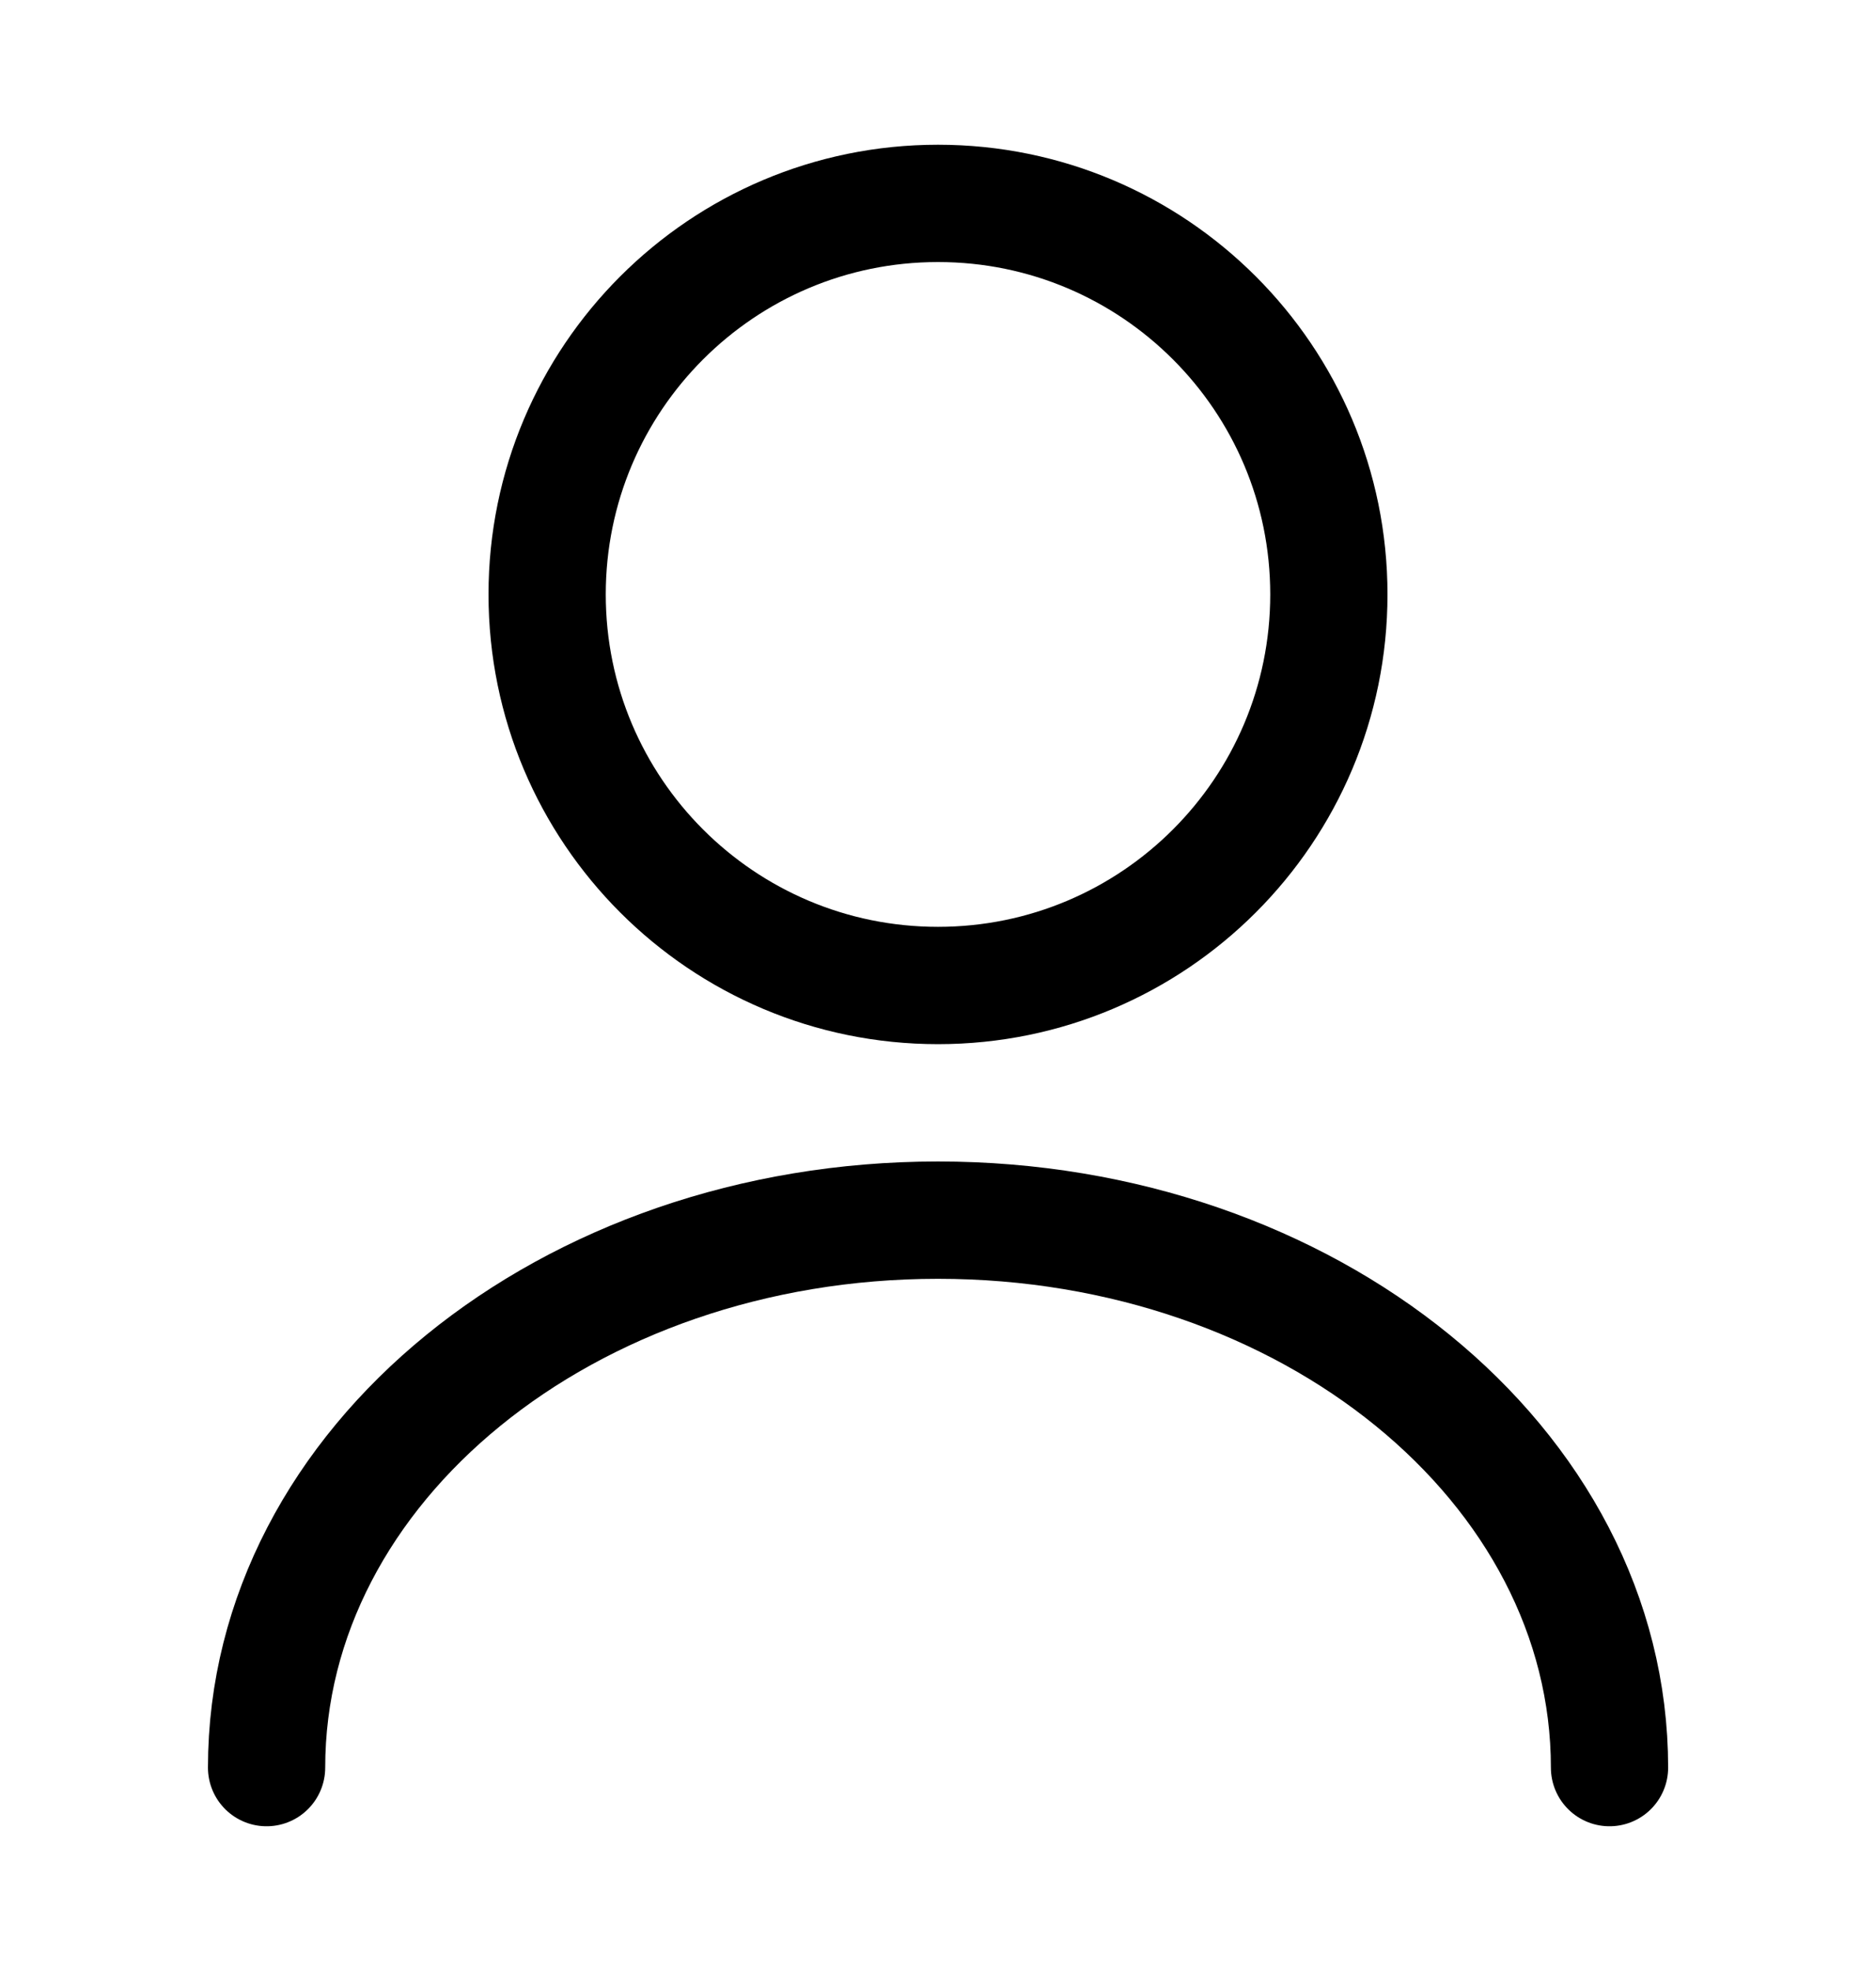
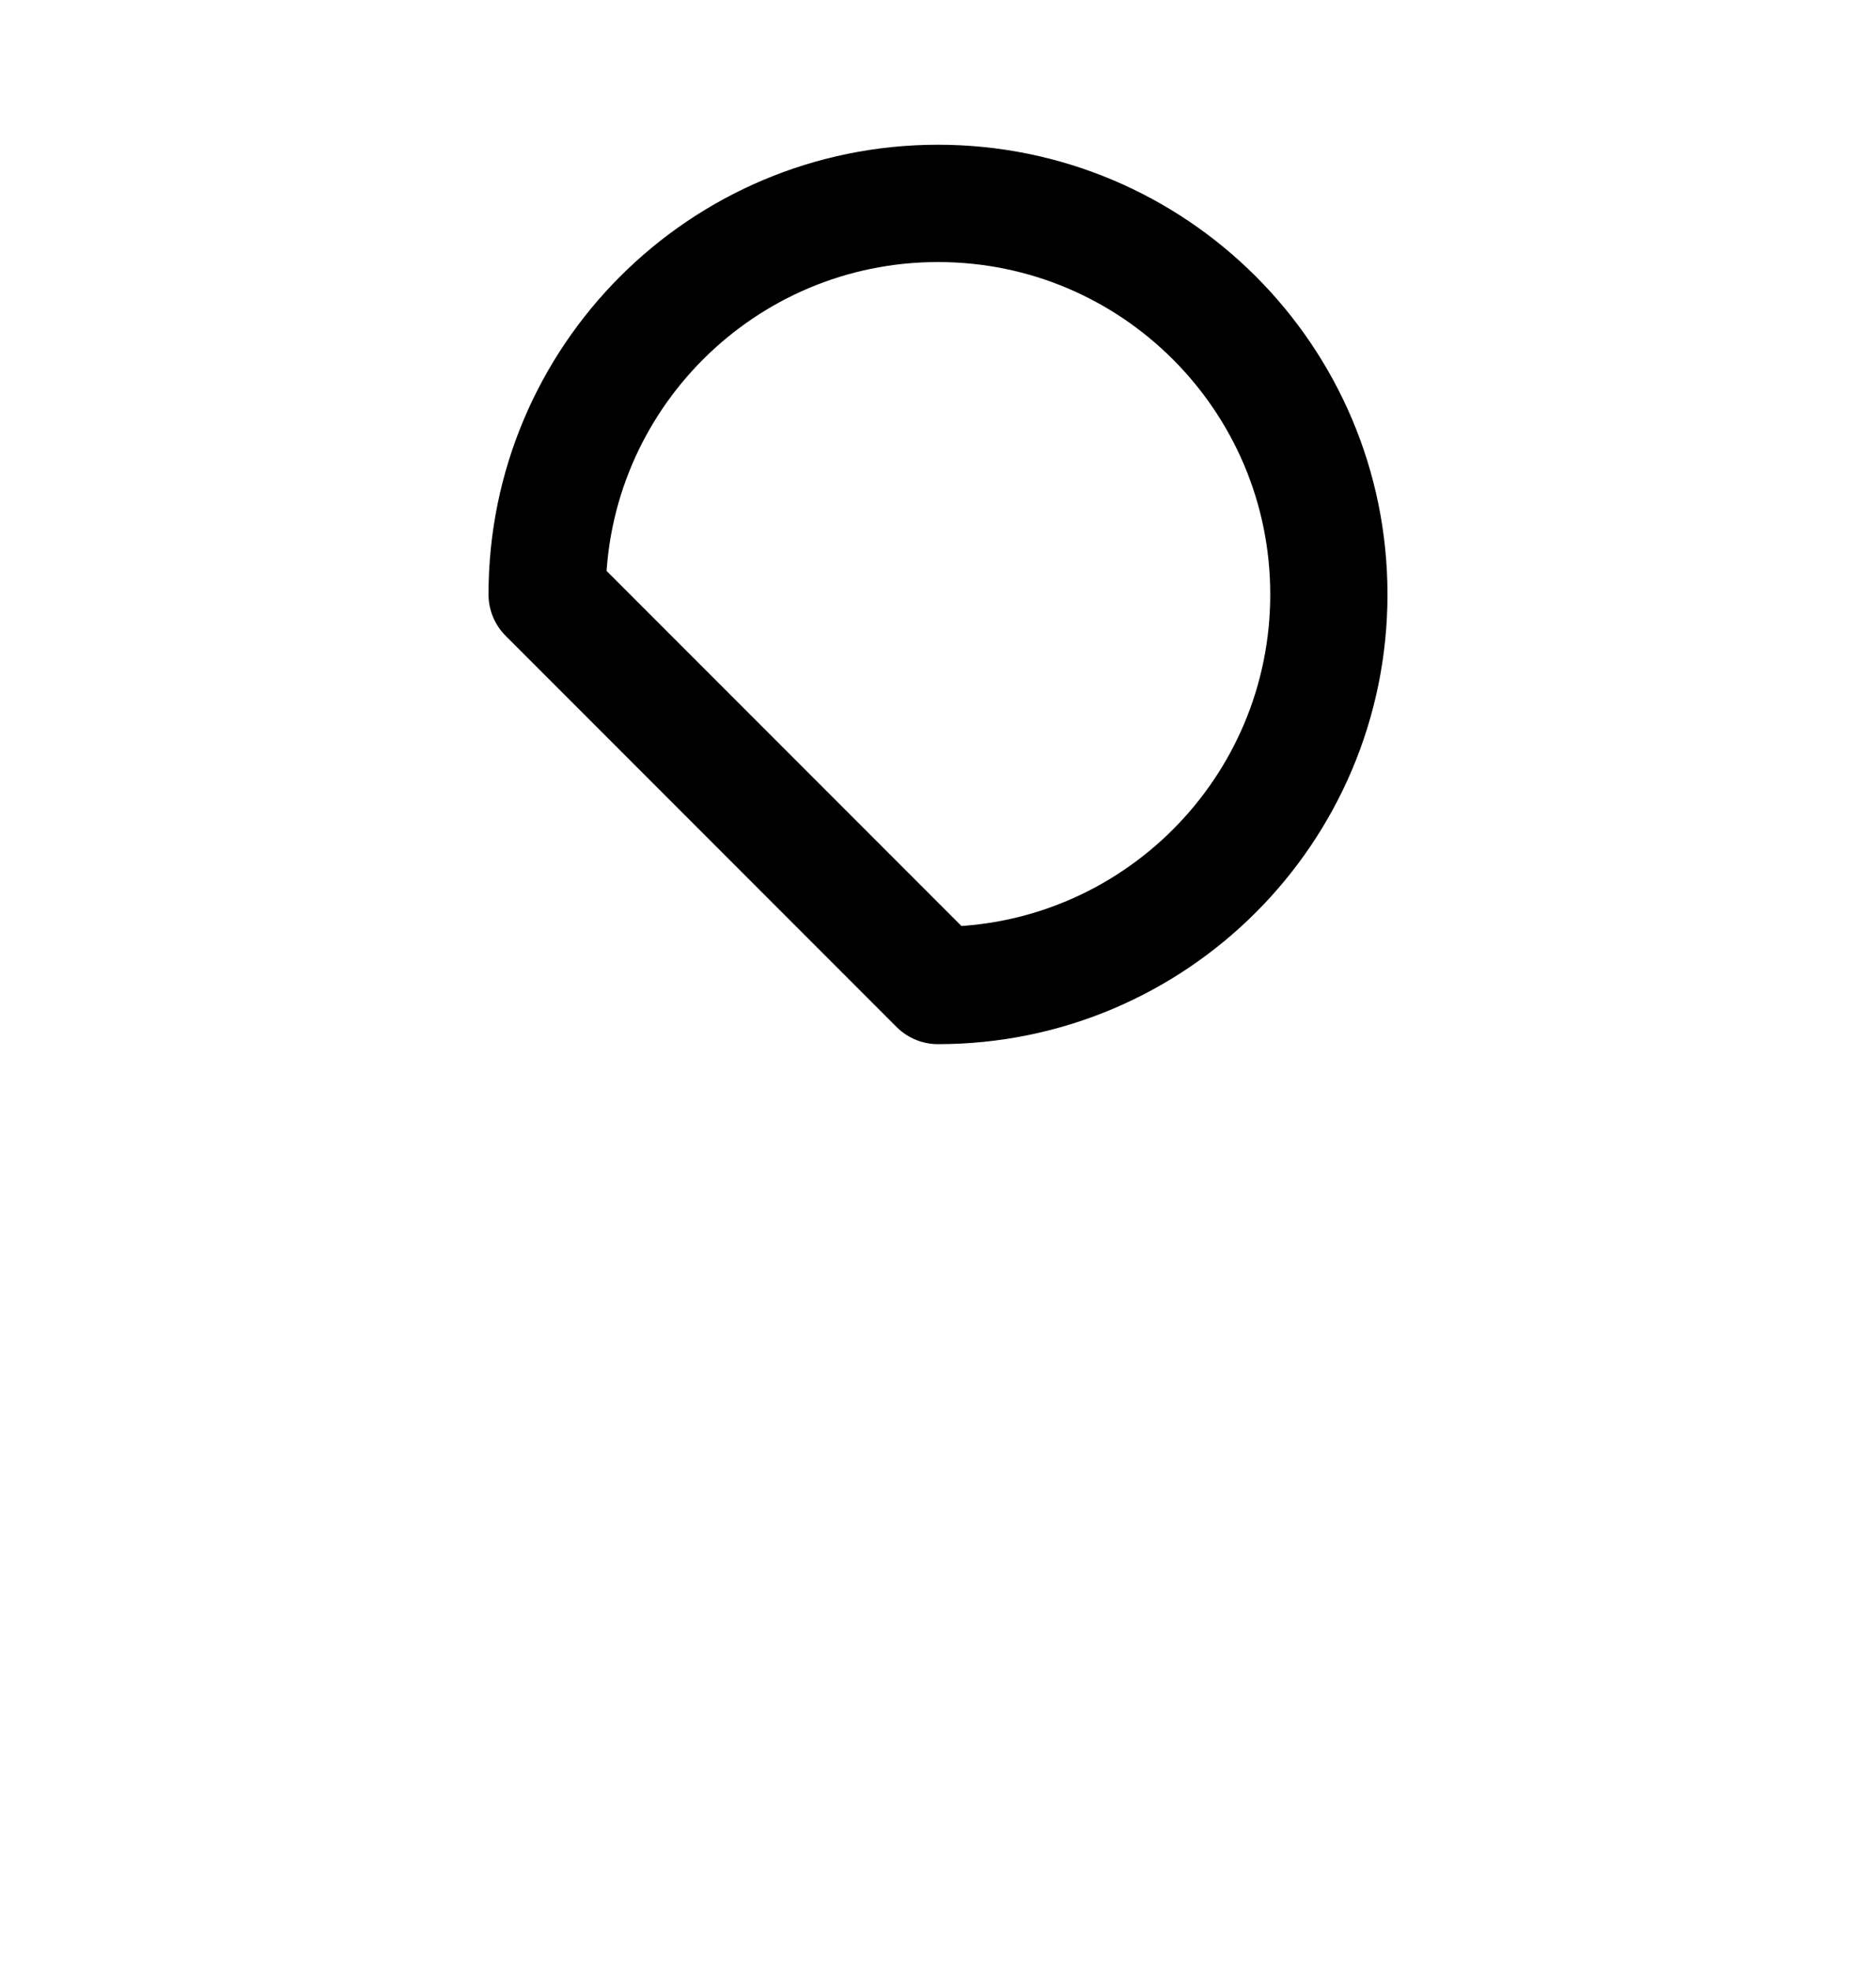
<svg xmlns="http://www.w3.org/2000/svg" width="20" height="21" viewBox="0 0 20 21" fill="none">
-   <path d="M10 10.5C12.301 10.5 14.167 8.635 14.167 6.333C14.167 4.032 12.301 2.167 10 2.167C7.699 2.167 5.833 4.032 5.833 6.333C5.833 8.635 7.699 10.5 10 10.5Z" stroke="black" stroke-width="1.25" stroke-linecap="round" stroke-linejoin="round" />
-   <path d="M17.159 18.833C17.159 15.608 13.95 13 10 13C6.05 13 2.842 15.608 2.842 18.833" stroke="black" stroke-width="1.25" stroke-linecap="round" stroke-linejoin="round" />
+   <path d="M10 10.5C12.301 10.5 14.167 8.635 14.167 6.333C14.167 4.032 12.301 2.167 10 2.167C7.699 2.167 5.833 4.032 5.833 6.333Z" stroke="black" stroke-width="1.25" stroke-linecap="round" stroke-linejoin="round" />
</svg>